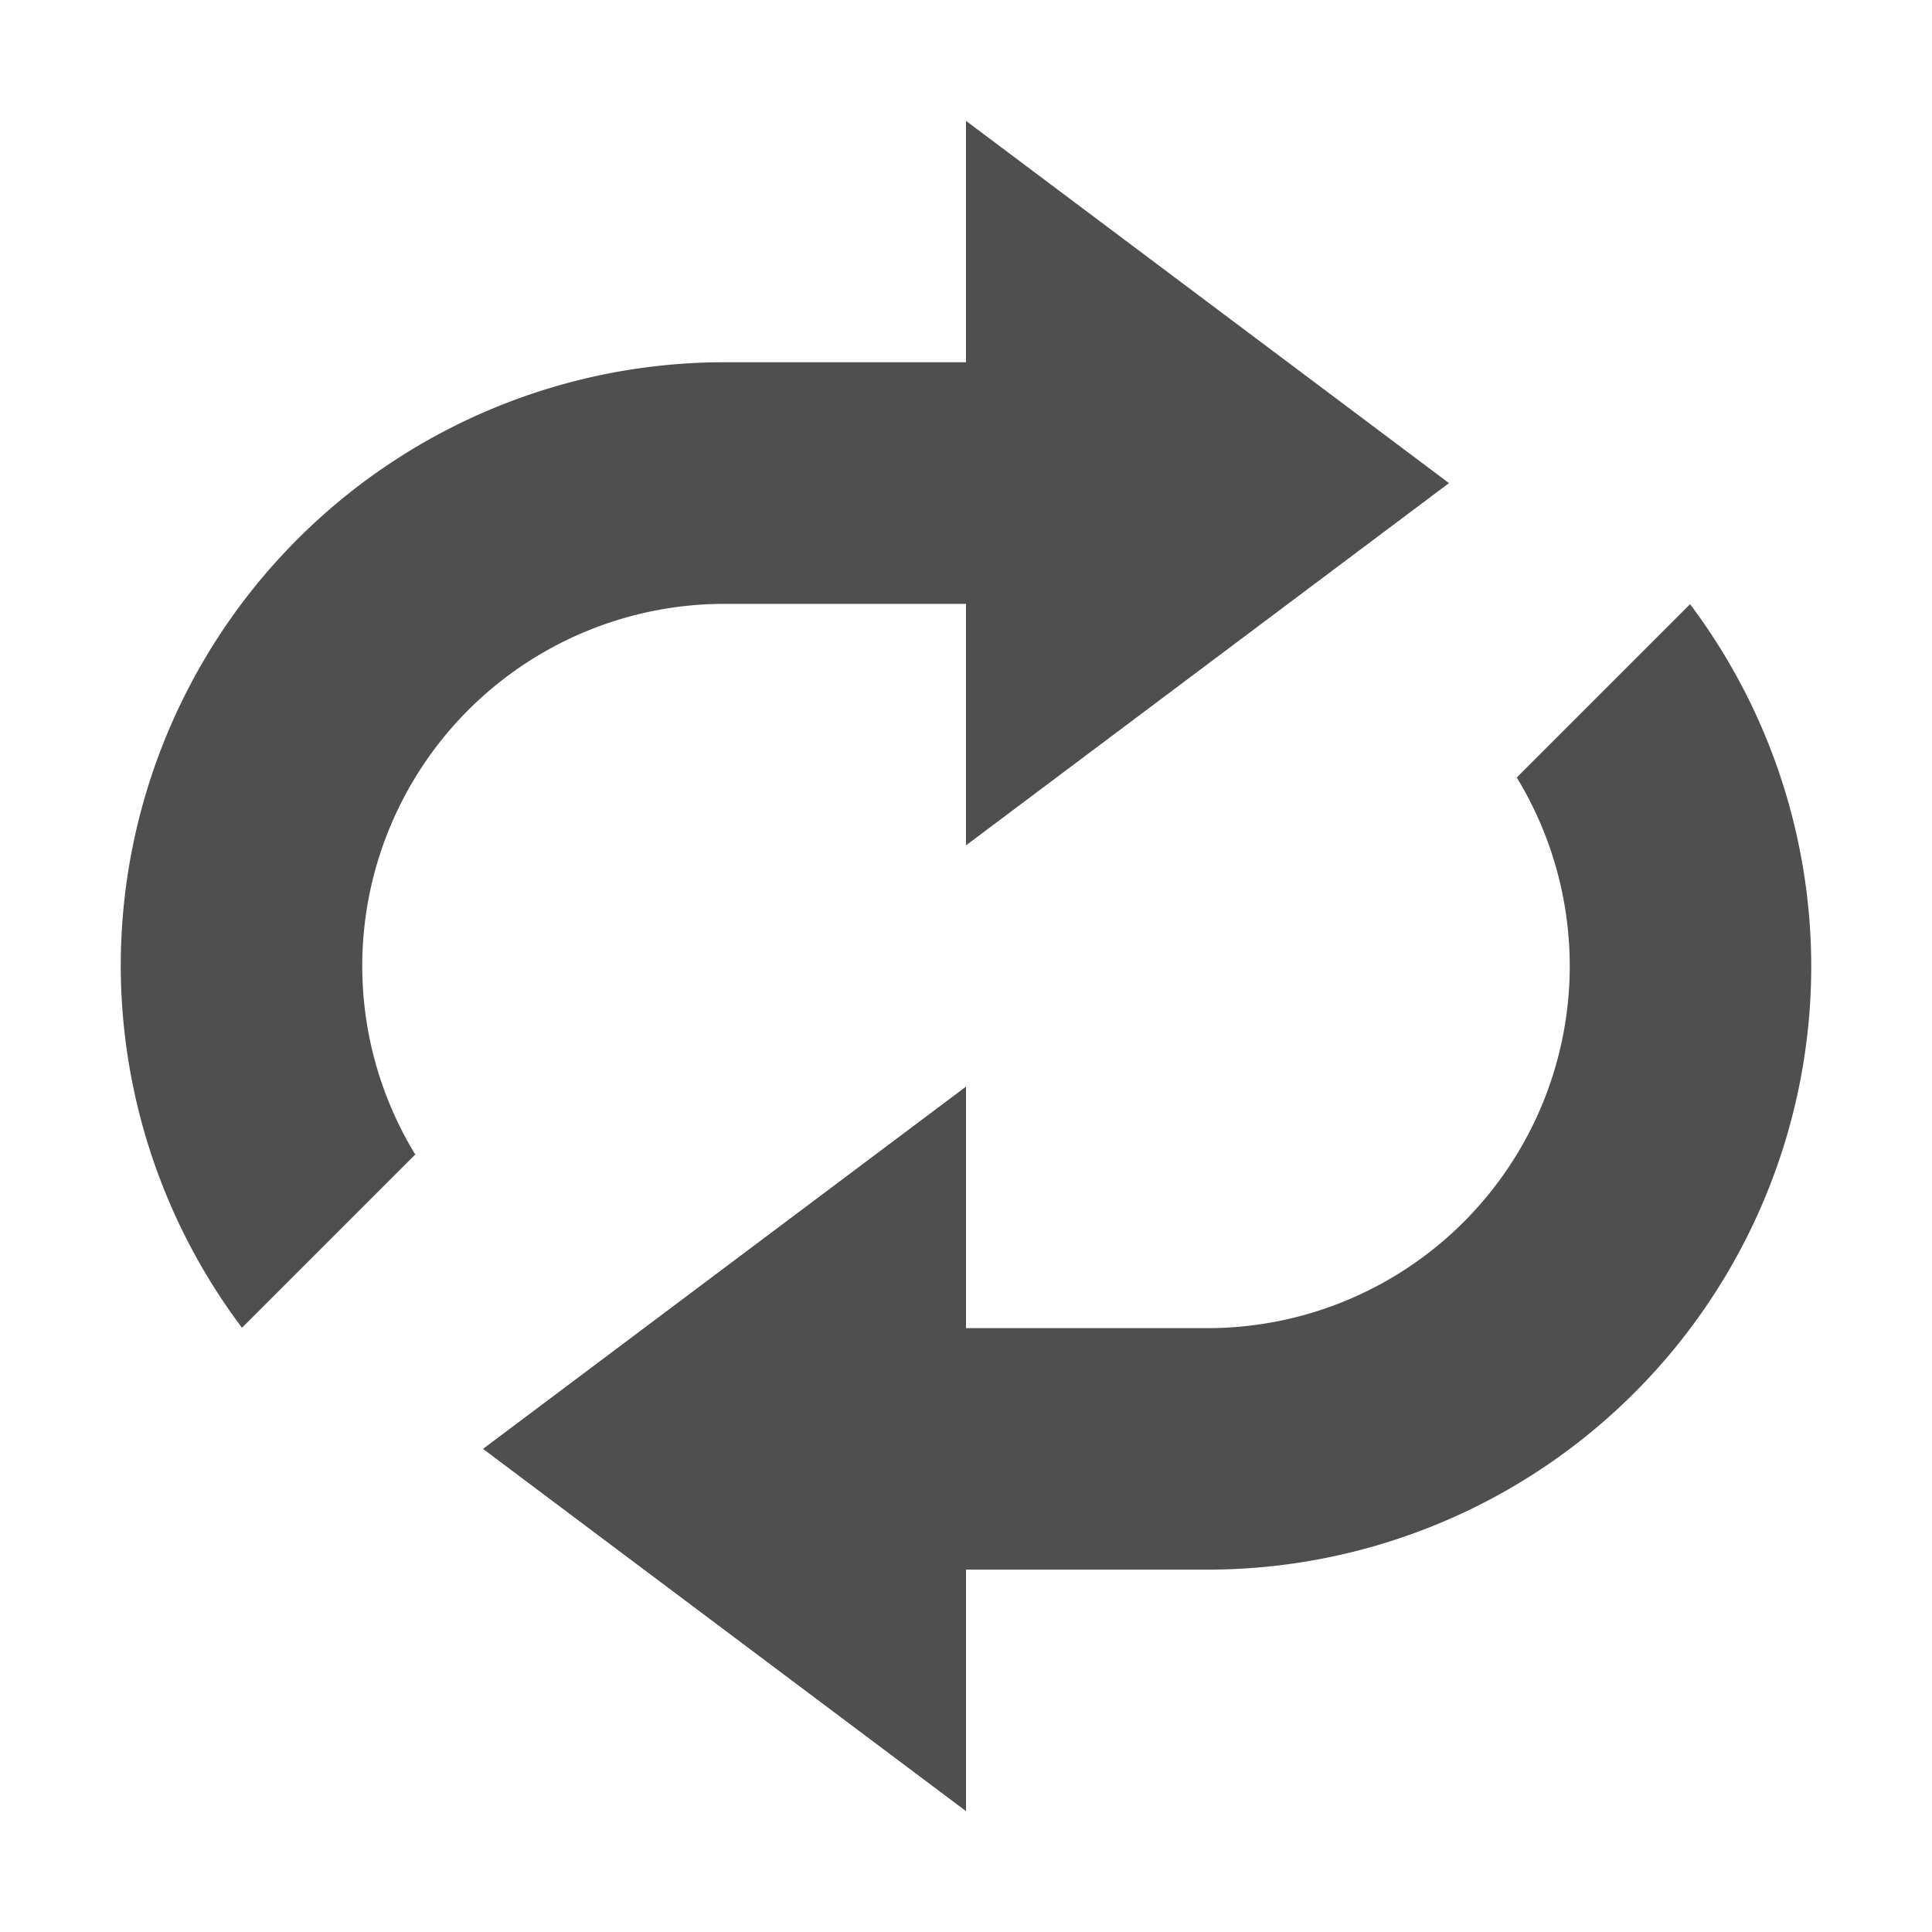
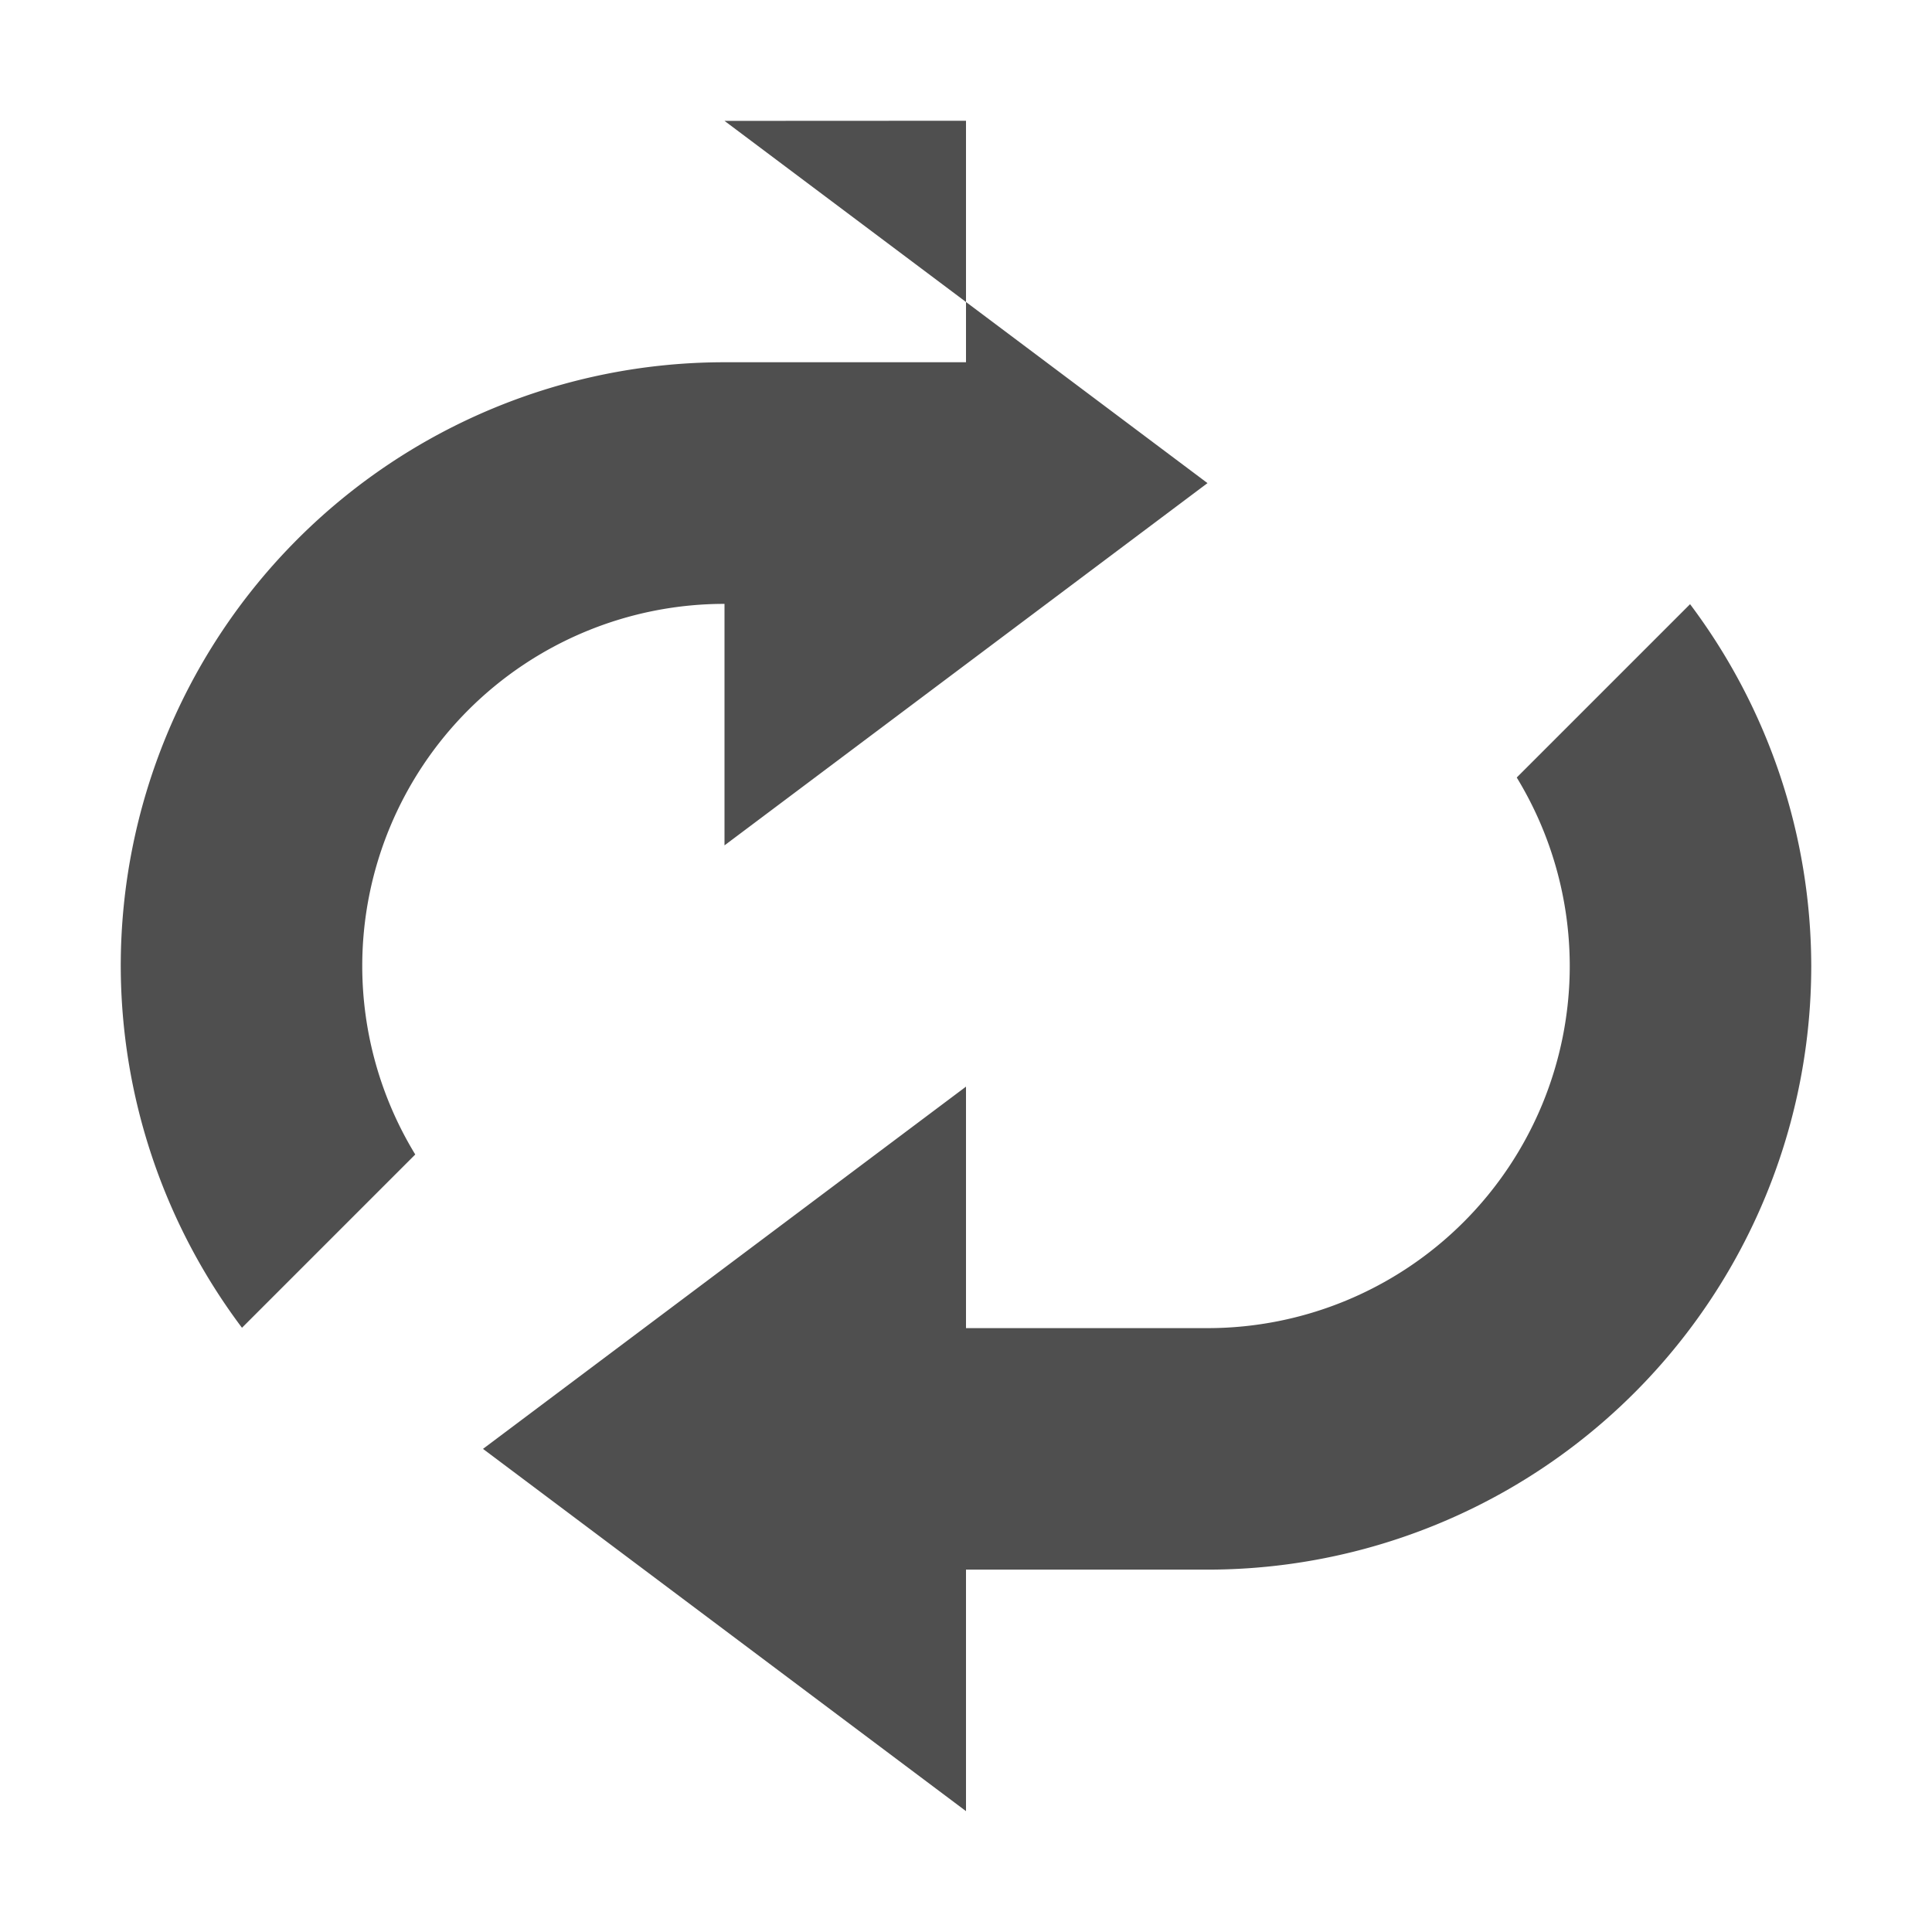
<svg xmlns="http://www.w3.org/2000/svg" width="16" height="16" version="1.1" viewBox="0 0 16 16">
  <g transform="translate(0 -1036.4)">
-     <path transform="translate(0 1036.4)" d="m8 1v2h-2a5 5 0 0 0 -5 5 5 5 0 0 0 1.004 2.996l1.435-1.435a3 3 0 0 1 -0.439 -1.56 3 3 0 0 1 3 -3h2v2l2-1.5 2-1.5-2-1.5-2-1.5zm5.996 4.004l-1.435 1.435a3 3 0 0 1 0.439 1.56 3 3 0 0 1 -3 3h-2v-2l-2 1.5-2 1.5 2 1.5 2 1.5v-2h2a5 5 0 0 0 5 -5 5 5 0 0 0 -1.004 -2.996z" fill="#4f4f4f" fill-opacity=".996" />
+     <path transform="translate(0 1036.4)" d="m8 1v2h-2a5 5 0 0 0 -5 5 5 5 0 0 0 1.004 2.996l1.435-1.435a3 3 0 0 1 -0.439 -1.56 3 3 0 0 1 3 -3v2l2-1.5 2-1.5-2-1.5-2-1.5zm5.996 4.004l-1.435 1.435a3 3 0 0 1 0.439 1.56 3 3 0 0 1 -3 3h-2v-2l-2 1.5-2 1.5 2 1.5 2 1.5v-2h2a5 5 0 0 0 5 -5 5 5 0 0 0 -1.004 -2.996z" fill="#4f4f4f" fill-opacity=".996" />
  </g>
</svg>